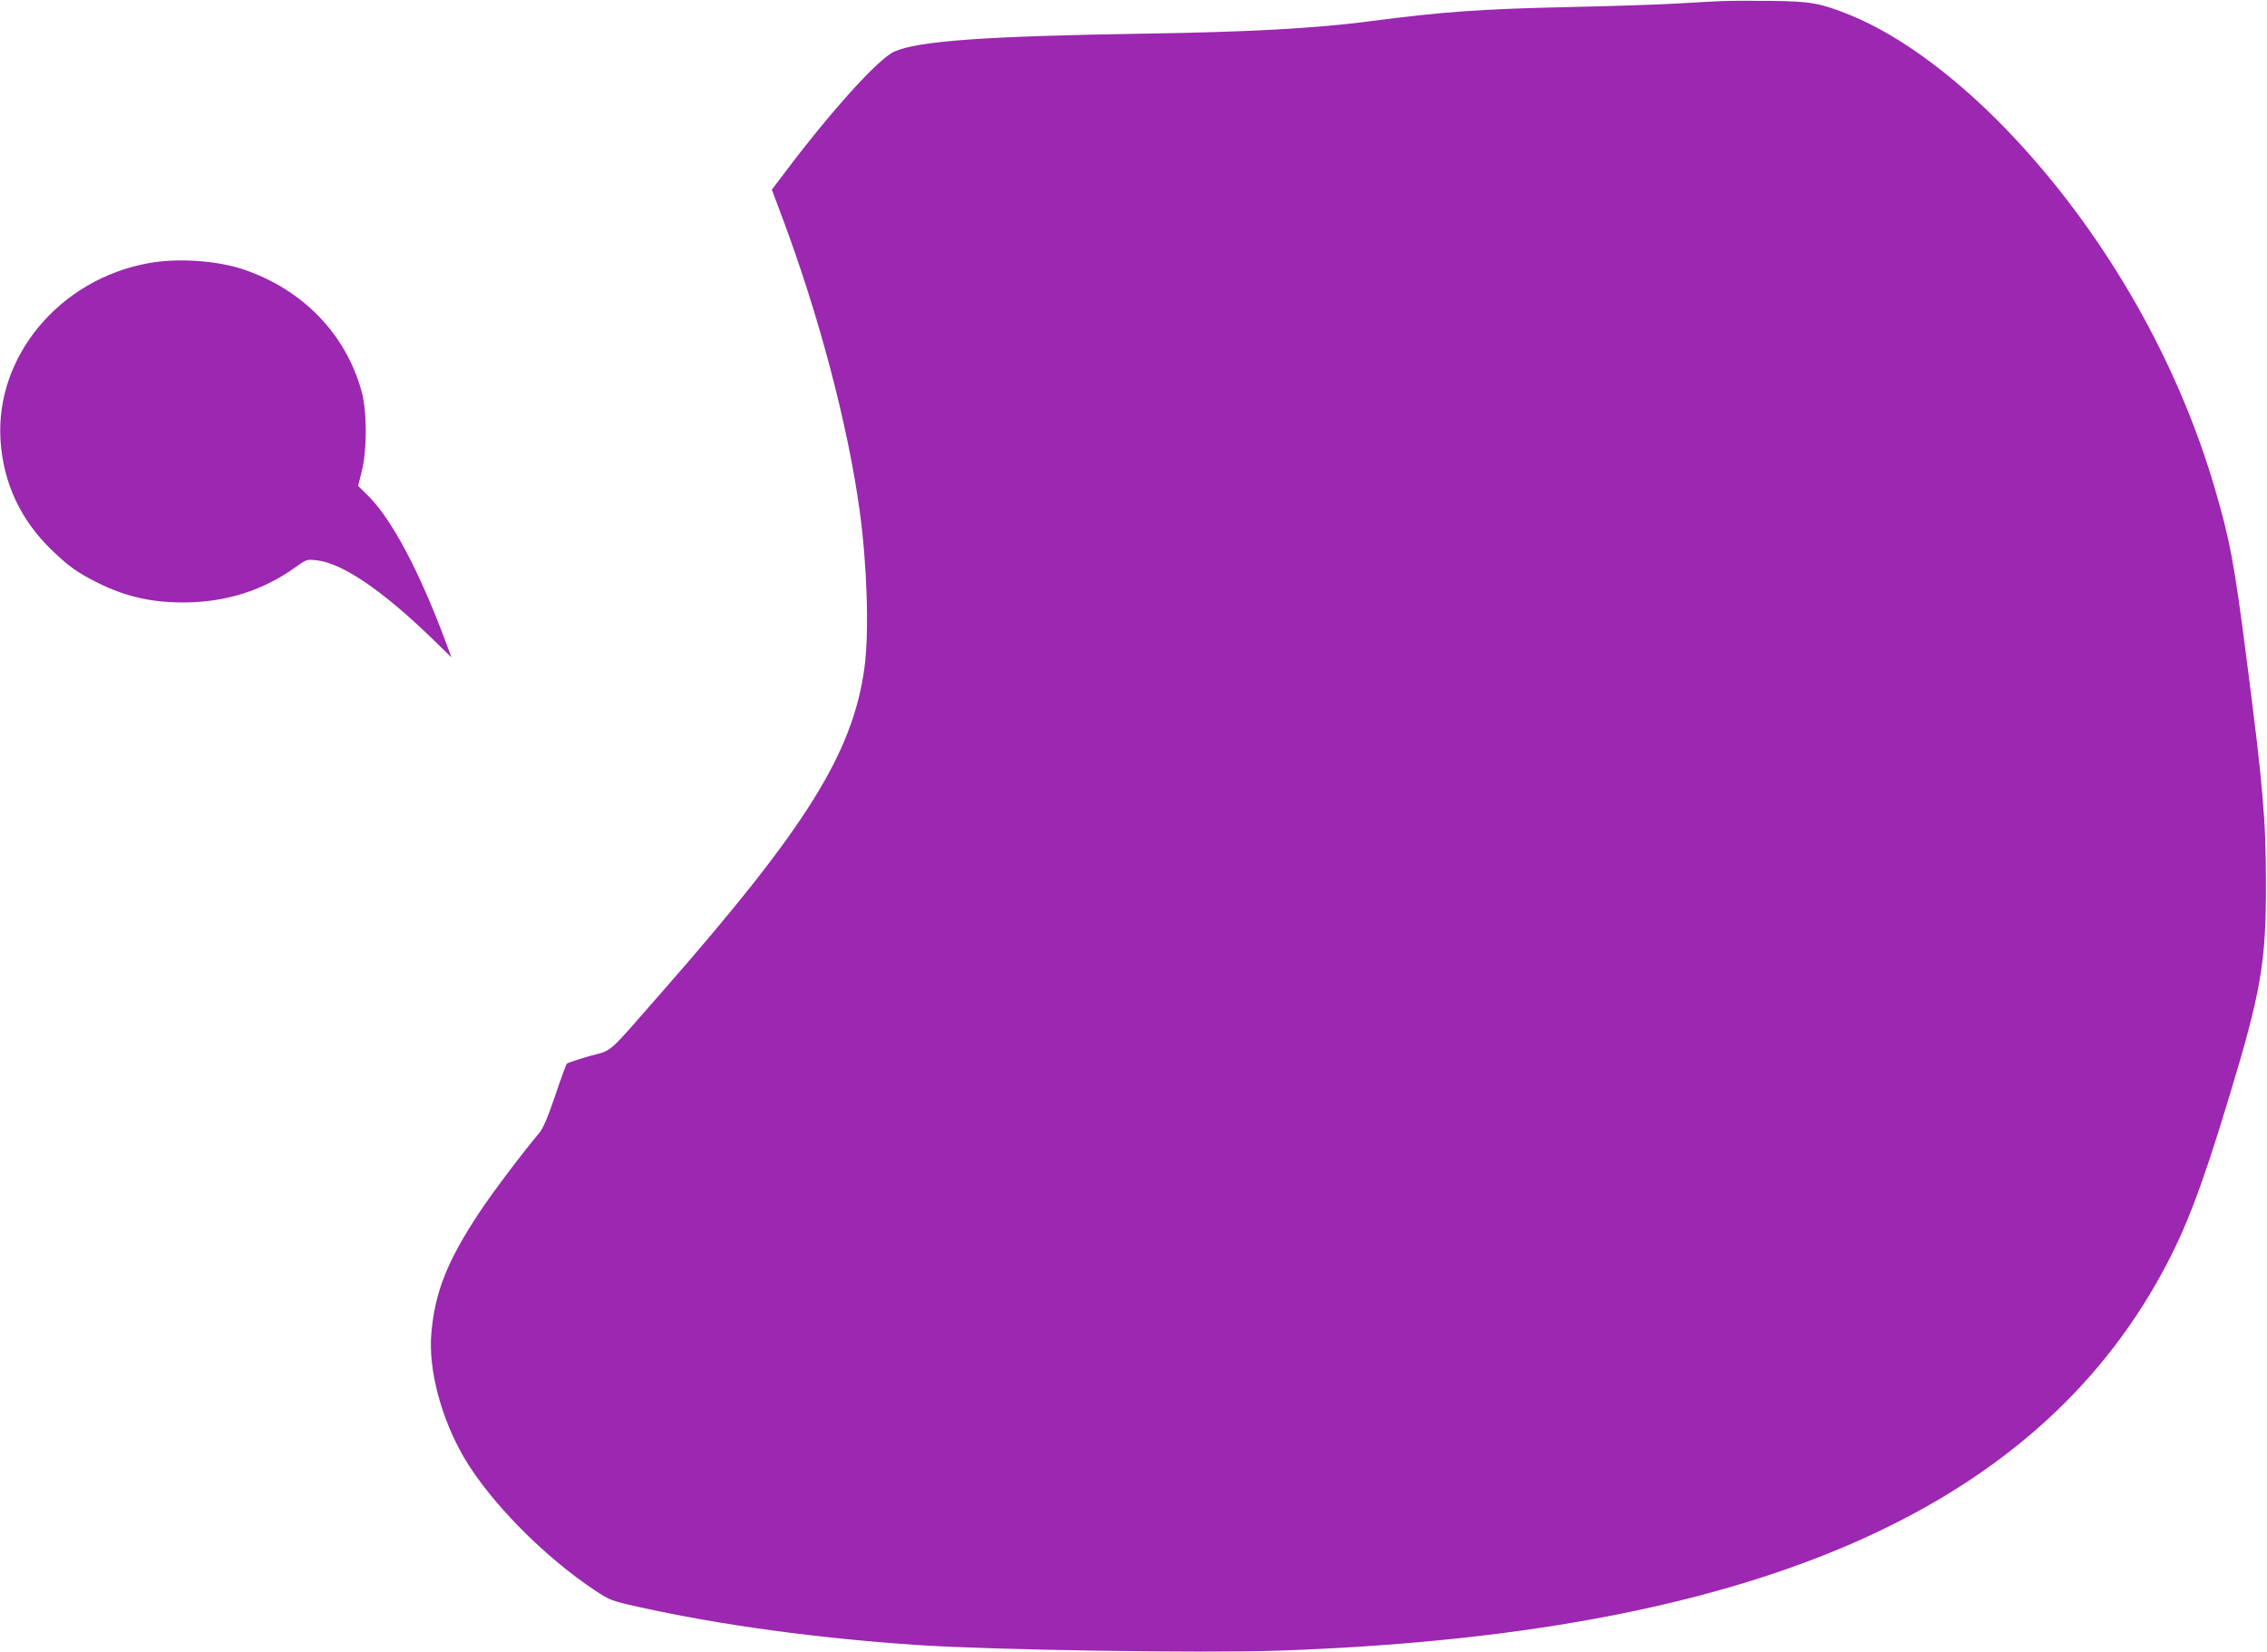
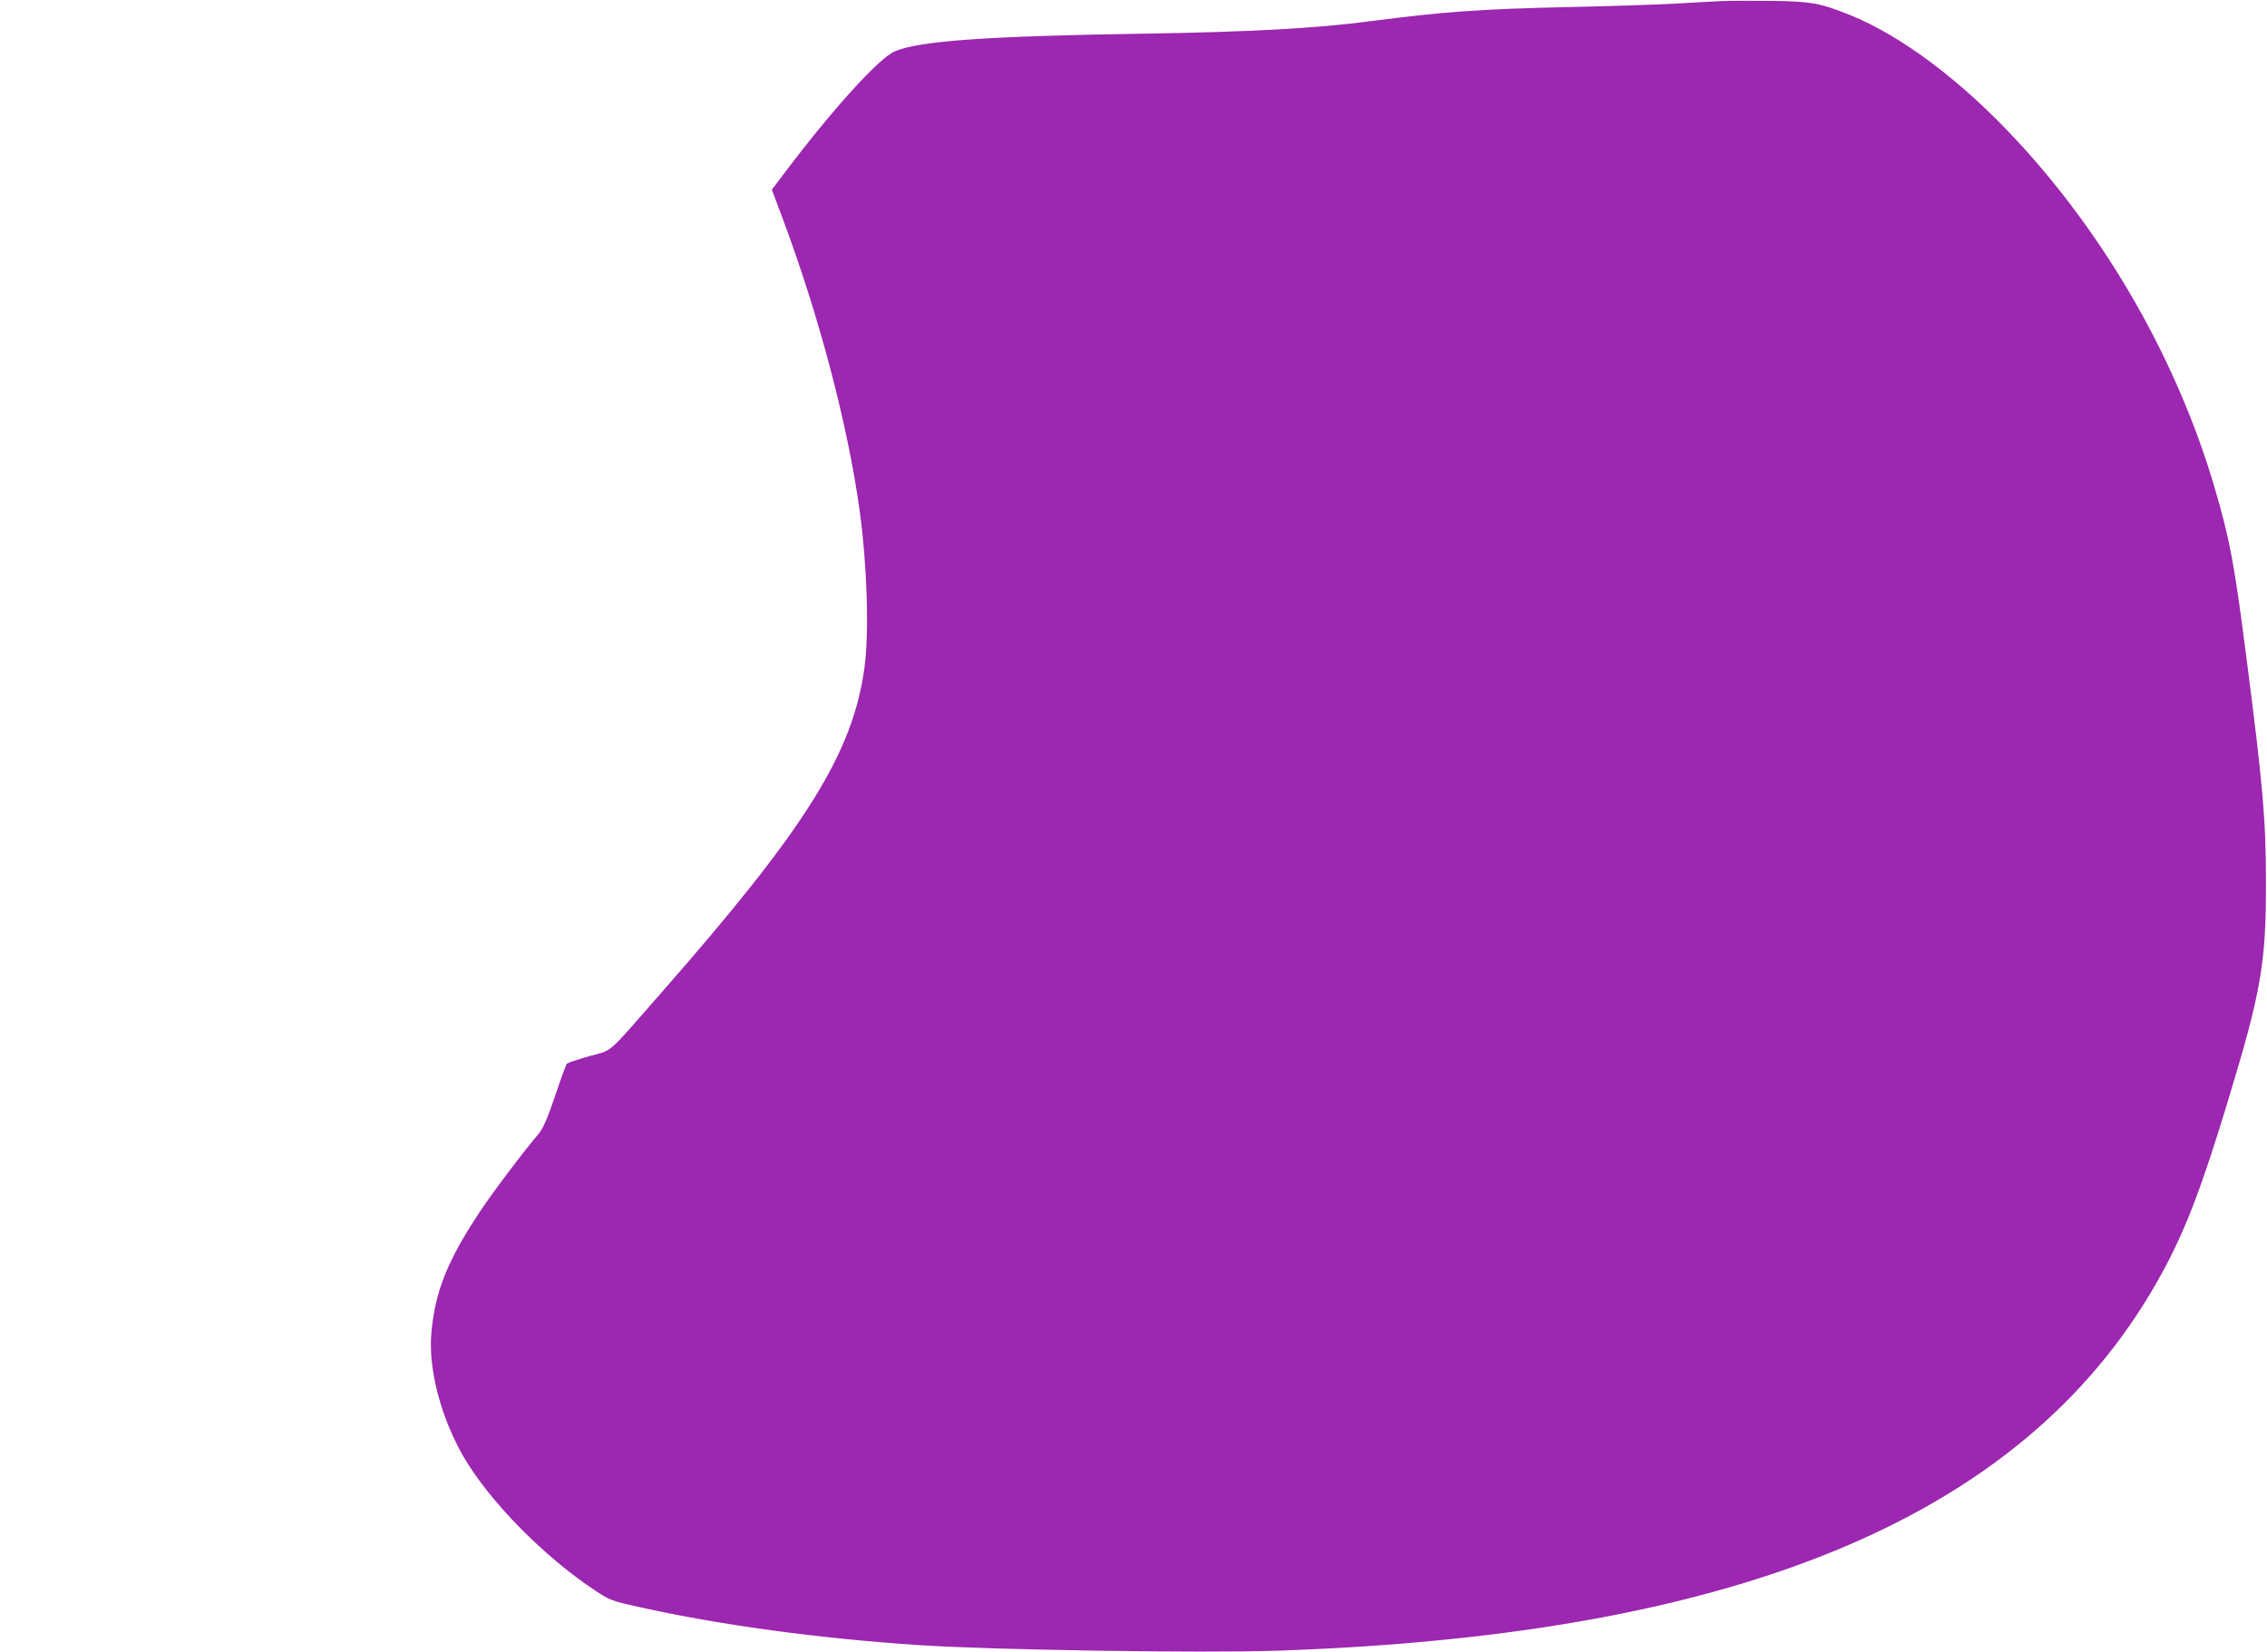
<svg xmlns="http://www.w3.org/2000/svg" version="1.0" width="1280pt" height="933pt" viewBox="0 0 1280 933" preserveAspectRatio="xMidYMid meet">
  <g transform="translate(0,933) scale(0.1,-0.1)" fill="#9c27b0" stroke="none">
    <path d="M9725 9324 c-44 -2 -161 -8 -260 -14 -99 -6 -376 -15 -615 -20 -490 -11 -702 -26 -1115 -80 -304 -40 -685 -61 -1275 -70 -894 -14 -1274 -41 -1410 -101 -89 -39 -352 -330 -614 -677 l-78 -103 57 -152 c209 -557 372 -1175 439 -1662 42 -308 54 -686 27 -885 -66 -482 -326 -900 -1142 -1830 -322 -368 -275 -326 -412 -364 -65 -19 -122 -38 -126 -42 -5 -5 -35 -87 -67 -183 -42 -124 -68 -183 -90 -210 -84 -98 -266 -339 -335 -444 -184 -277 -255 -456 -274 -692 -16 -202 56 -473 184 -694 148 -252 452 -561 742 -753 80 -53 91 -58 244 -92 463 -103 1014 -178 1587 -216 412 -27 1597 -46 2023 -31 2647 90 4256 778 4994 2136 130 238 223 481 371 970 187 615 215 776 214 1230 0 359 -17 548 -110 1270 -69 537 -93 666 -181 965 -209 711 -607 1408 -1115 1956 -311 336 -650 591 -942 709 -170 68 -219 77 -441 80 -110 1 -236 1 -280 -1z" />
-     <path d="M839 7844 c-503 -91 -867 -527 -836 -1002 16 -241 114 -450 291 -620 95 -91 144 -126 252 -180 160 -81 311 -115 494 -114 234 1 444 67 627 198 64 46 66 46 122 40 145 -17 369 -169 653 -444 l107 -104 -33 89 c-149 399 -302 687 -435 821 l-59 58 20 80 c31 120 31 339 0 453 -89 325 -333 577 -669 690 -148 50 -373 65 -534 35z" />
  </g>
</svg>